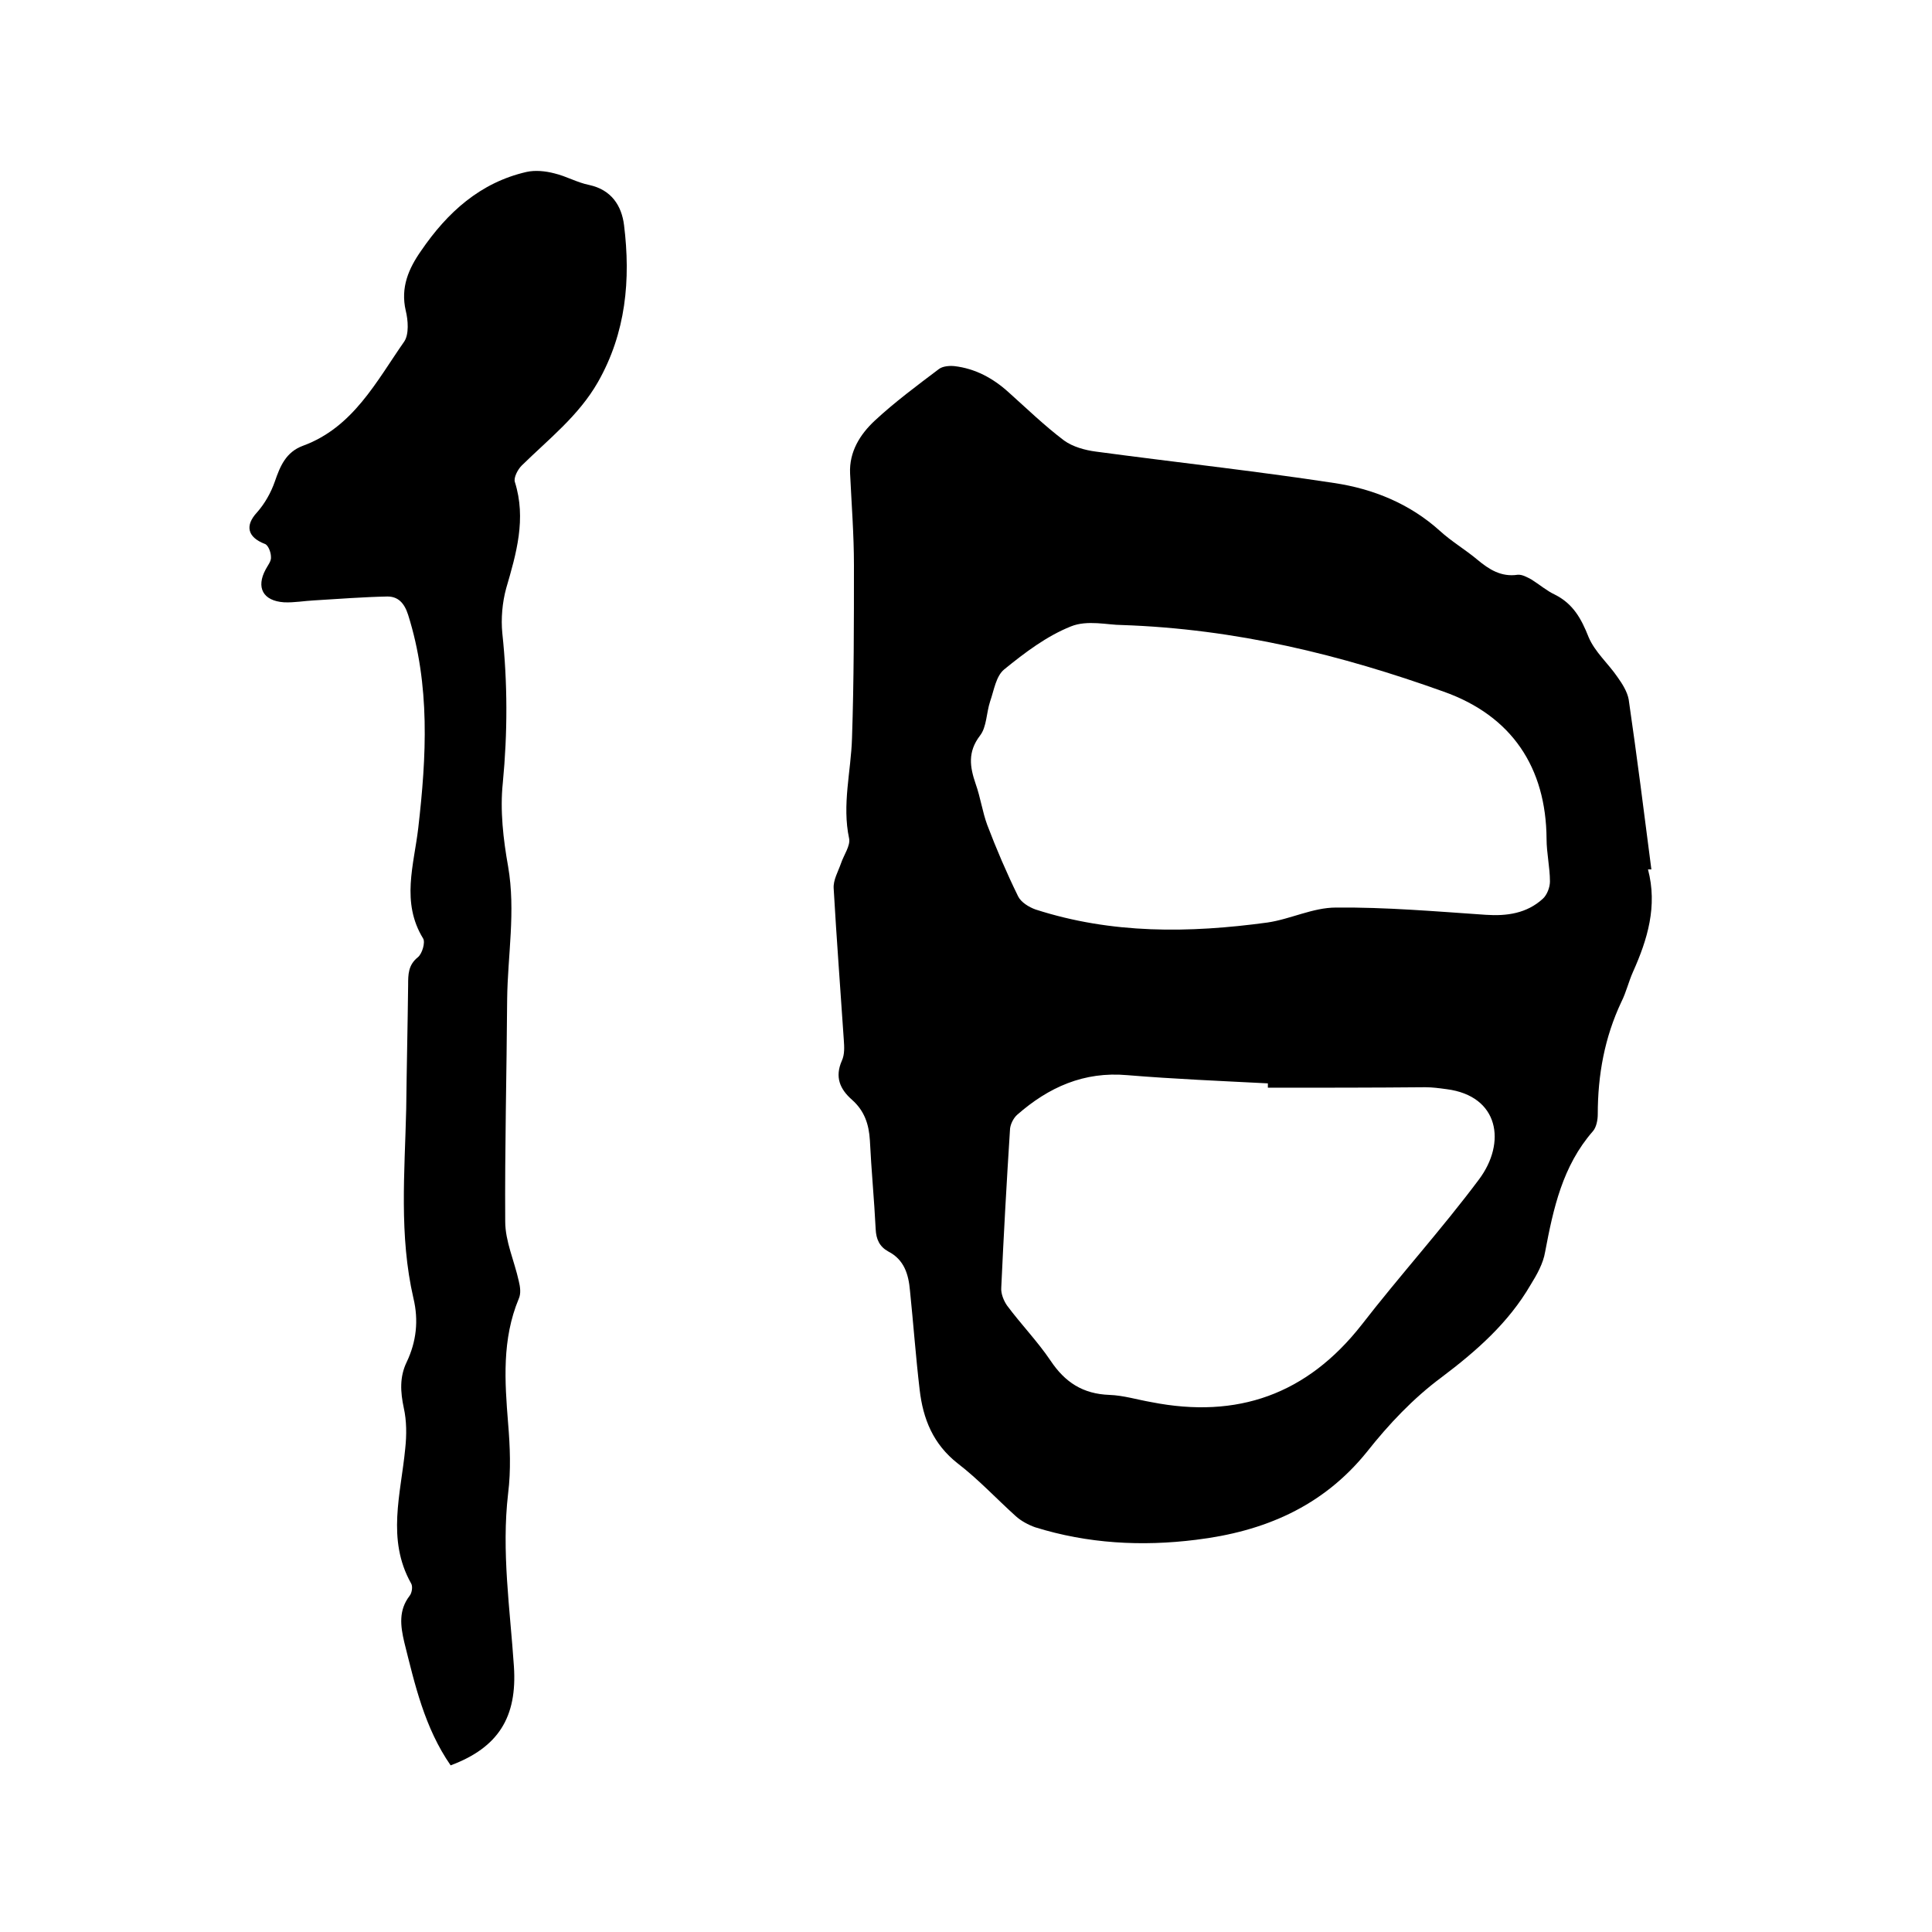
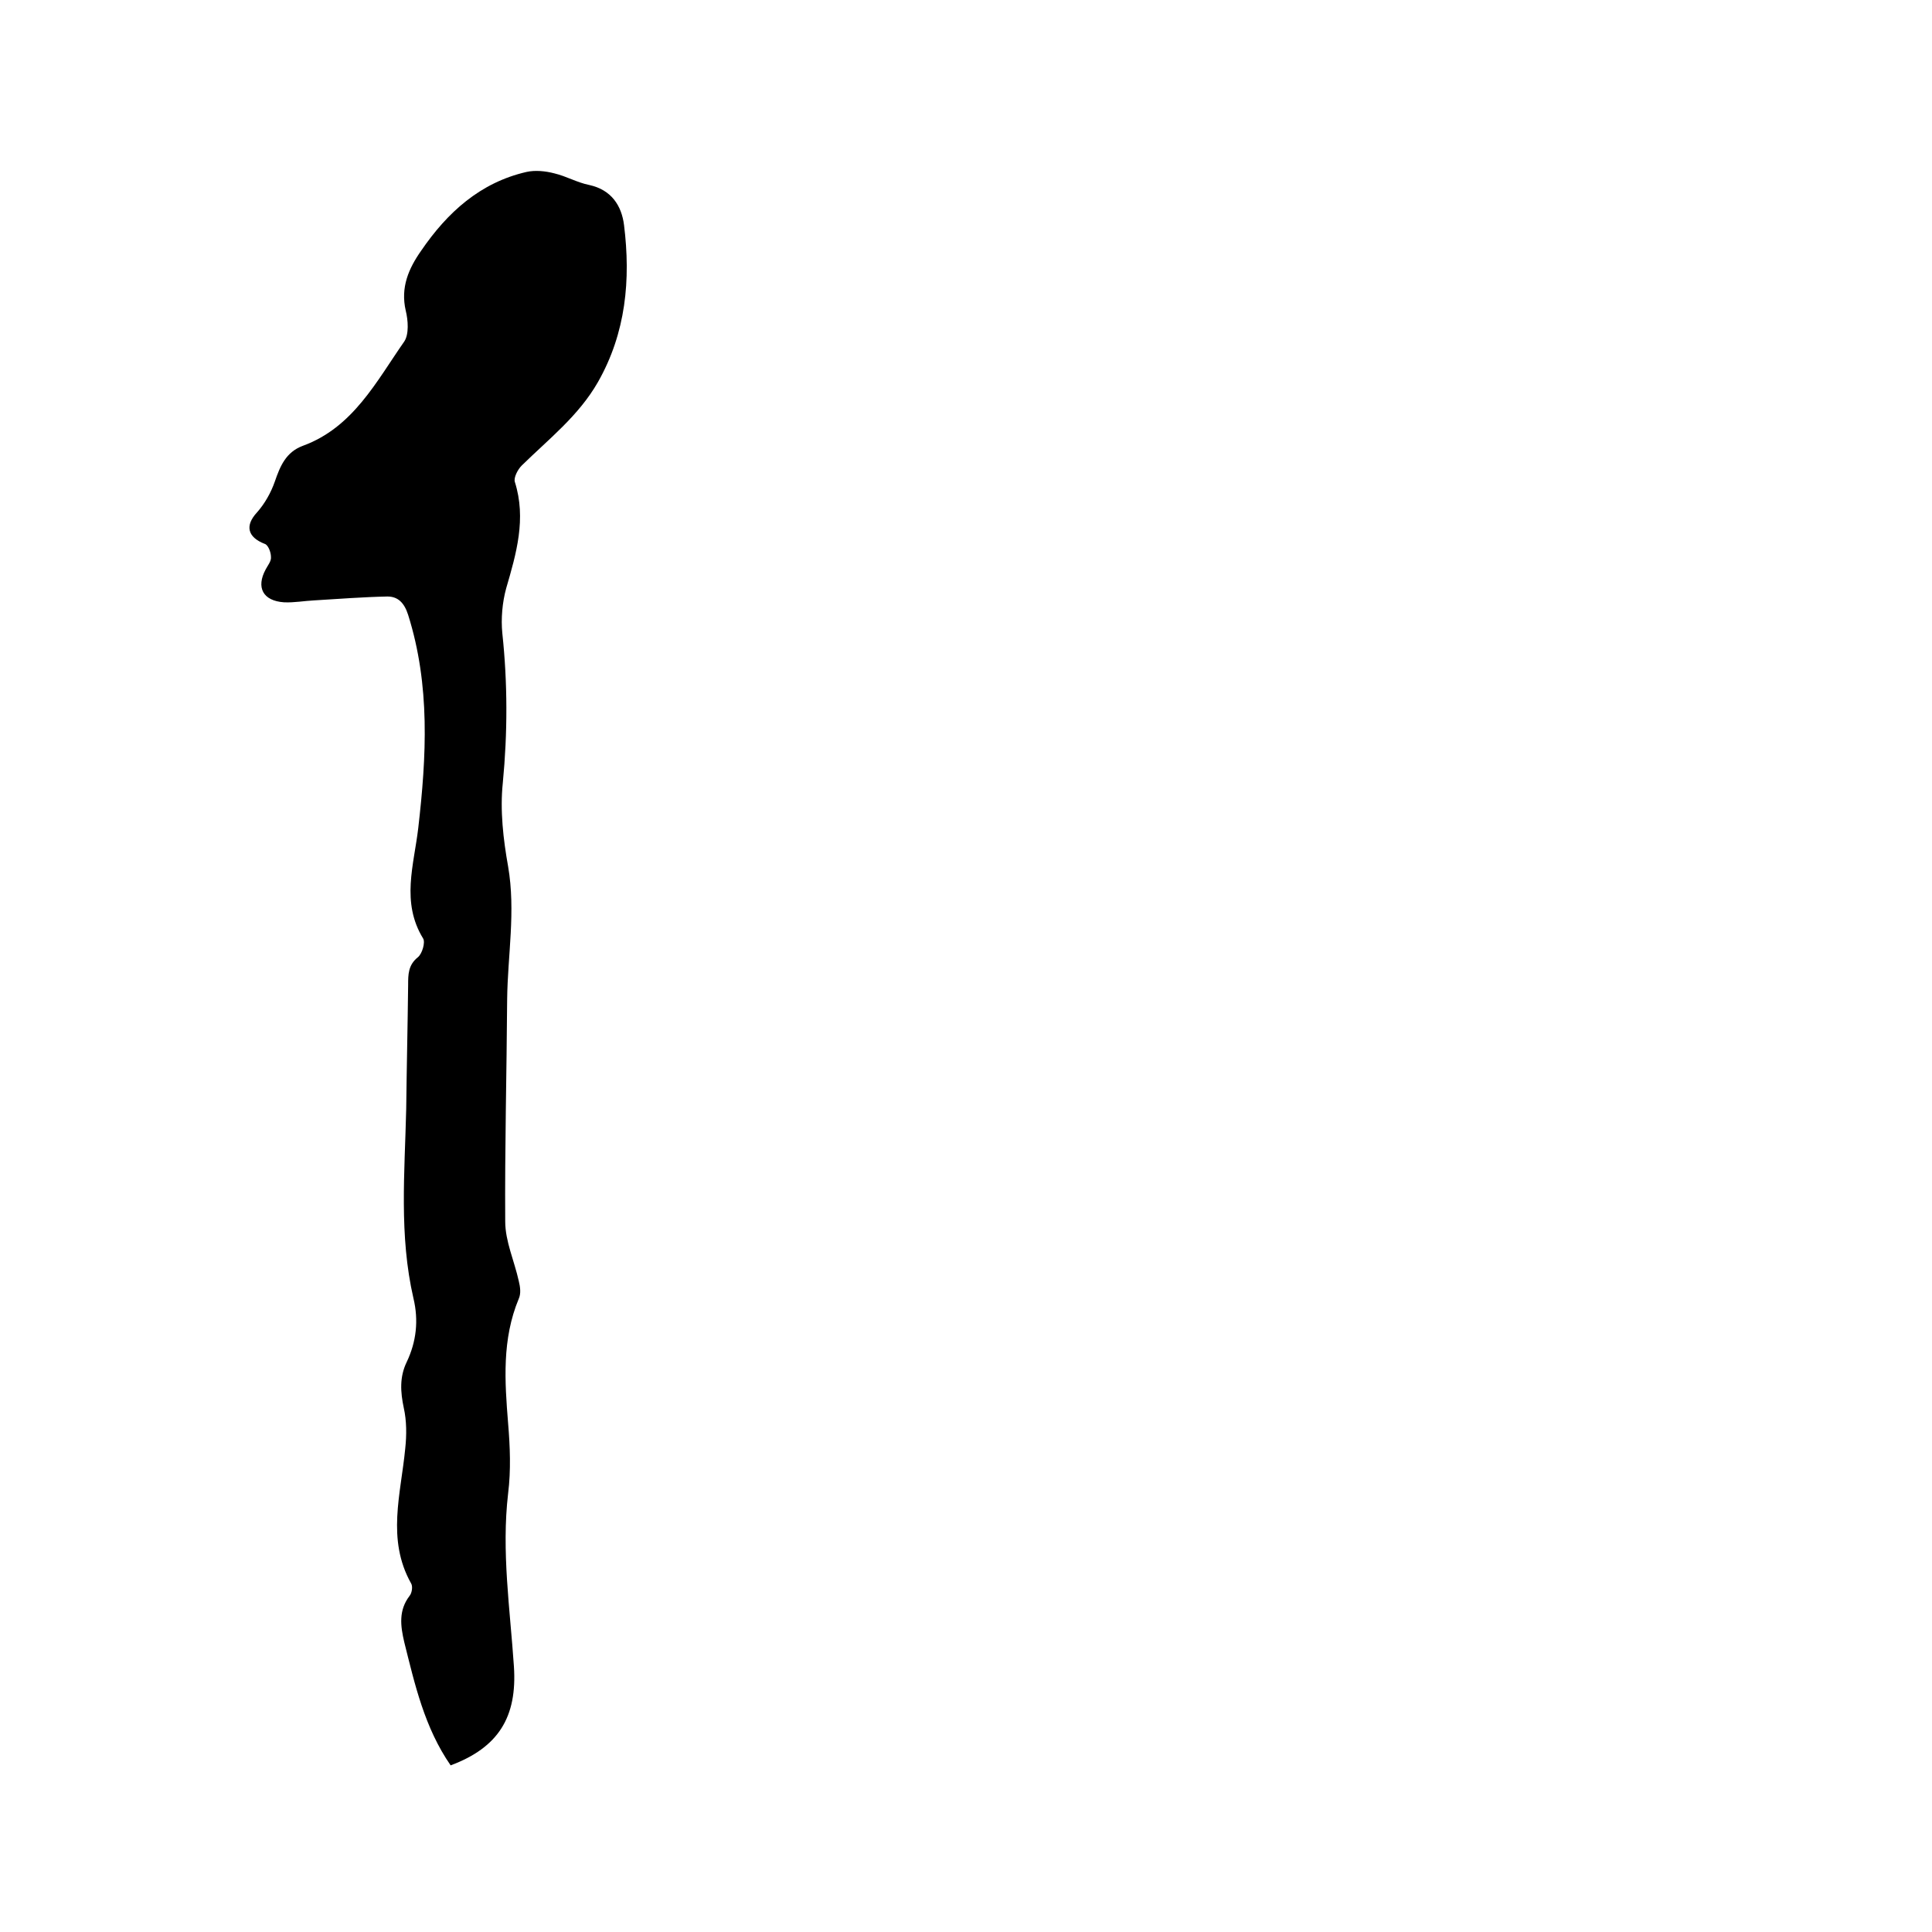
<svg xmlns="http://www.w3.org/2000/svg" enable-background="new 0 0 400 400" viewBox="0 0 400 400">
-   <path d="m341.2 180c2 7.6-.1 14.5-3.1 21.2-.9 2-1.4 4.2-2.4 6.2-3.5 7.4-4.9 15.2-4.9 23.3 0 1.2-.3 2.7-1 3.5-6.3 7.2-8.2 16-9.9 25-.4 2.4-1.7 4.7-3 6.8-4.6 7.9-11.2 13.7-18.5 19.2-5.8 4.3-10.9 9.7-15.4 15.4-9.2 11.4-21.4 16.5-35.4 18.2-11.2 1.4-22.4.8-33.3-2.6-1.4-.5-2.9-1.3-4-2.3-4-3.6-7.7-7.6-12-10.9-5.1-4-7.2-9.2-7.9-15.3-.8-6.8-1.3-13.7-2-20.5-.3-3.4-1.2-6.4-4.5-8.1-1.8-1-2.5-2.5-2.6-4.6-.3-6.1-.9-12.2-1.2-18.4-.2-3.3-1.1-6.1-3.7-8.4-2.5-2.2-3.6-4.7-2.1-8.1.6-1.3.5-2.9.4-4.3-.7-10.5-1.5-20.9-2.1-31.4-.1-1.7.9-3.4 1.5-5.1.6-1.8 2-3.7 1.7-5.2-1.5-7 .4-13.9.6-20.8.4-11.9.4-23.9.4-35.8 0-6.3-.5-12.7-.8-19-.2-4.5 2.1-8.1 5.1-10.9 4.2-3.9 8.8-7.3 13.3-10.7.8-.6 2.2-.7 3.2-.6 4.3.5 8 2.5 11.2 5.4 3.8 3.4 7.4 6.9 11.5 10 1.8 1.3 4.3 2 6.6 2.3 16.4 2.2 32.9 4 49.3 6.5 8.1 1.2 15.7 4.3 21.9 9.9 2.4 2.2 5.3 3.9 7.8 6 2.4 2 4.9 3.6 8.3 3.1.9-.1 2 .5 2.9 1 1.6 1 3.1 2.3 4.8 3.1 3.8 1.9 5.5 5 7 8.8 1.3 3.1 4.1 5.5 6 8.3 1 1.4 2 3 2.3 4.6 1.7 11.7 3.2 23.5 4.7 35.2-.1 0-.4 0-.7 0zm-109-50.6c-2.8 0-7.1-1.1-10.5.3-5 2-9.5 5.4-13.8 8.9-1.7 1.4-2.1 4.3-2.9 6.6-.8 2.4-.7 5.3-2.1 7.1-2.6 3.4-2.1 6.5-.9 10 1 2.8 1.4 5.8 2.4 8.5 1.9 5 4 9.9 6.4 14.8.6 1.2 2.2 2.2 3.6 2.7 15.8 5.1 31.8 4.9 48 2.7 4.8-.7 9.4-3.1 14.2-3.1 10.3-.1 20.7.8 31 1.5 4.4.3 8.5-.3 11.8-3.3.9-.8 1.5-2.4 1.5-3.6 0-2.9-.7-5.9-.7-8.8-.1-14.8-7.2-25.5-21.3-30.5-21.2-7.6-42.9-13-66.7-13.8zm30.3 95.8c0-.3 0-.6 0-.9-9.7-.5-19.4-.9-29.1-1.7-9-.8-16.3 2.5-22.8 8.2-.8.7-1.5 2.1-1.5 3.2-.7 10.9-1.3 21.7-1.8 32.6-.1 1.2.5 2.7 1.2 3.7 2.9 3.9 6.3 7.4 9 11.4 3 4.5 6.7 6.9 12.2 7.1 2.9.1 5.8 1 8.7 1.5 17.8 3.5 32.2-1.6 43.5-16 7.9-10.2 16.6-19.8 24.3-30.1 5.7-7.6 4.2-17.3-6.7-18.7-1.5-.2-2.9-.4-4.4-.4-10.9.1-21.8.1-32.6.1z" />
  <path d="m93.3 365.5c-5.4-7.8-7.4-16.7-9.6-25.5-.8-3.4-1.2-6.6 1.1-9.6.5-.6.7-2 .3-2.6-5.1-9.1-2.1-18.5-1.2-27.9.3-2.8.3-5.7-.3-8.4-.7-3.3-.9-6.4.6-9.5 2-4.2 2.5-8.6 1.4-13.2-3-13-1.8-26.1-1.5-39.2.1-8.6.3-17.1.4-25.7 0-2.1 0-4.1 2-5.7.9-.7 1.6-3.1 1.1-3.9-4.6-7.5-1.9-15.2-1-22.9 1.7-14.8 2.5-29.5-2.1-44.1-.8-2.5-2.1-3.8-4.3-3.8-5 .1-10.1.5-15.1.8-2.1.1-4.2.5-6.3.4-4.4-.3-5.8-3.1-3.8-6.8.4-.8 1.2-1.7 1.1-2.6 0-1-.6-2.5-1.3-2.7-3.6-1.4-4.1-3.8-1.6-6.5 1.6-1.8 2.9-4.1 3.7-6.4 1.1-3.2 2.3-6.1 5.8-7.4 10.4-3.8 15.2-13.3 21-21.6 1-1.5.8-4.4.3-6.4-1.1-4.8.6-8.7 3.2-12.4 5.4-7.9 12.2-14.1 21.8-16.3 1.8-.4 3.9-.2 5.8.3 2.5.6 4.7 1.9 7.2 2.4 4.6 1 6.7 4.3 7.2 8.3 1.4 11.3.4 22.3-5.4 32.5-4 7-10.2 11.8-15.8 17.3-.8.8-1.7 2.5-1.4 3.4 2.4 7.6.3 14.8-1.8 22-.8 2.9-1.1 6.3-.8 9.3 1.1 10.3 1.1 20.6.1 31-.6 5.7.1 11.7 1.1 17.3 1.6 9.3-.1 18.4-.2 27.5-.1 15.3-.5 30.7-.4 46 0 4.1 1.9 8.2 2.8 12.3.3 1.2.5 2.6 0 3.7-3.5 8.4-2.9 17.1-2.2 25.8.4 4.8.6 9.7 0 14.5-1.4 12 .4 23.9 1.2 35.8.7 10.5-3.2 16.8-13.1 20.5z" />
</svg>